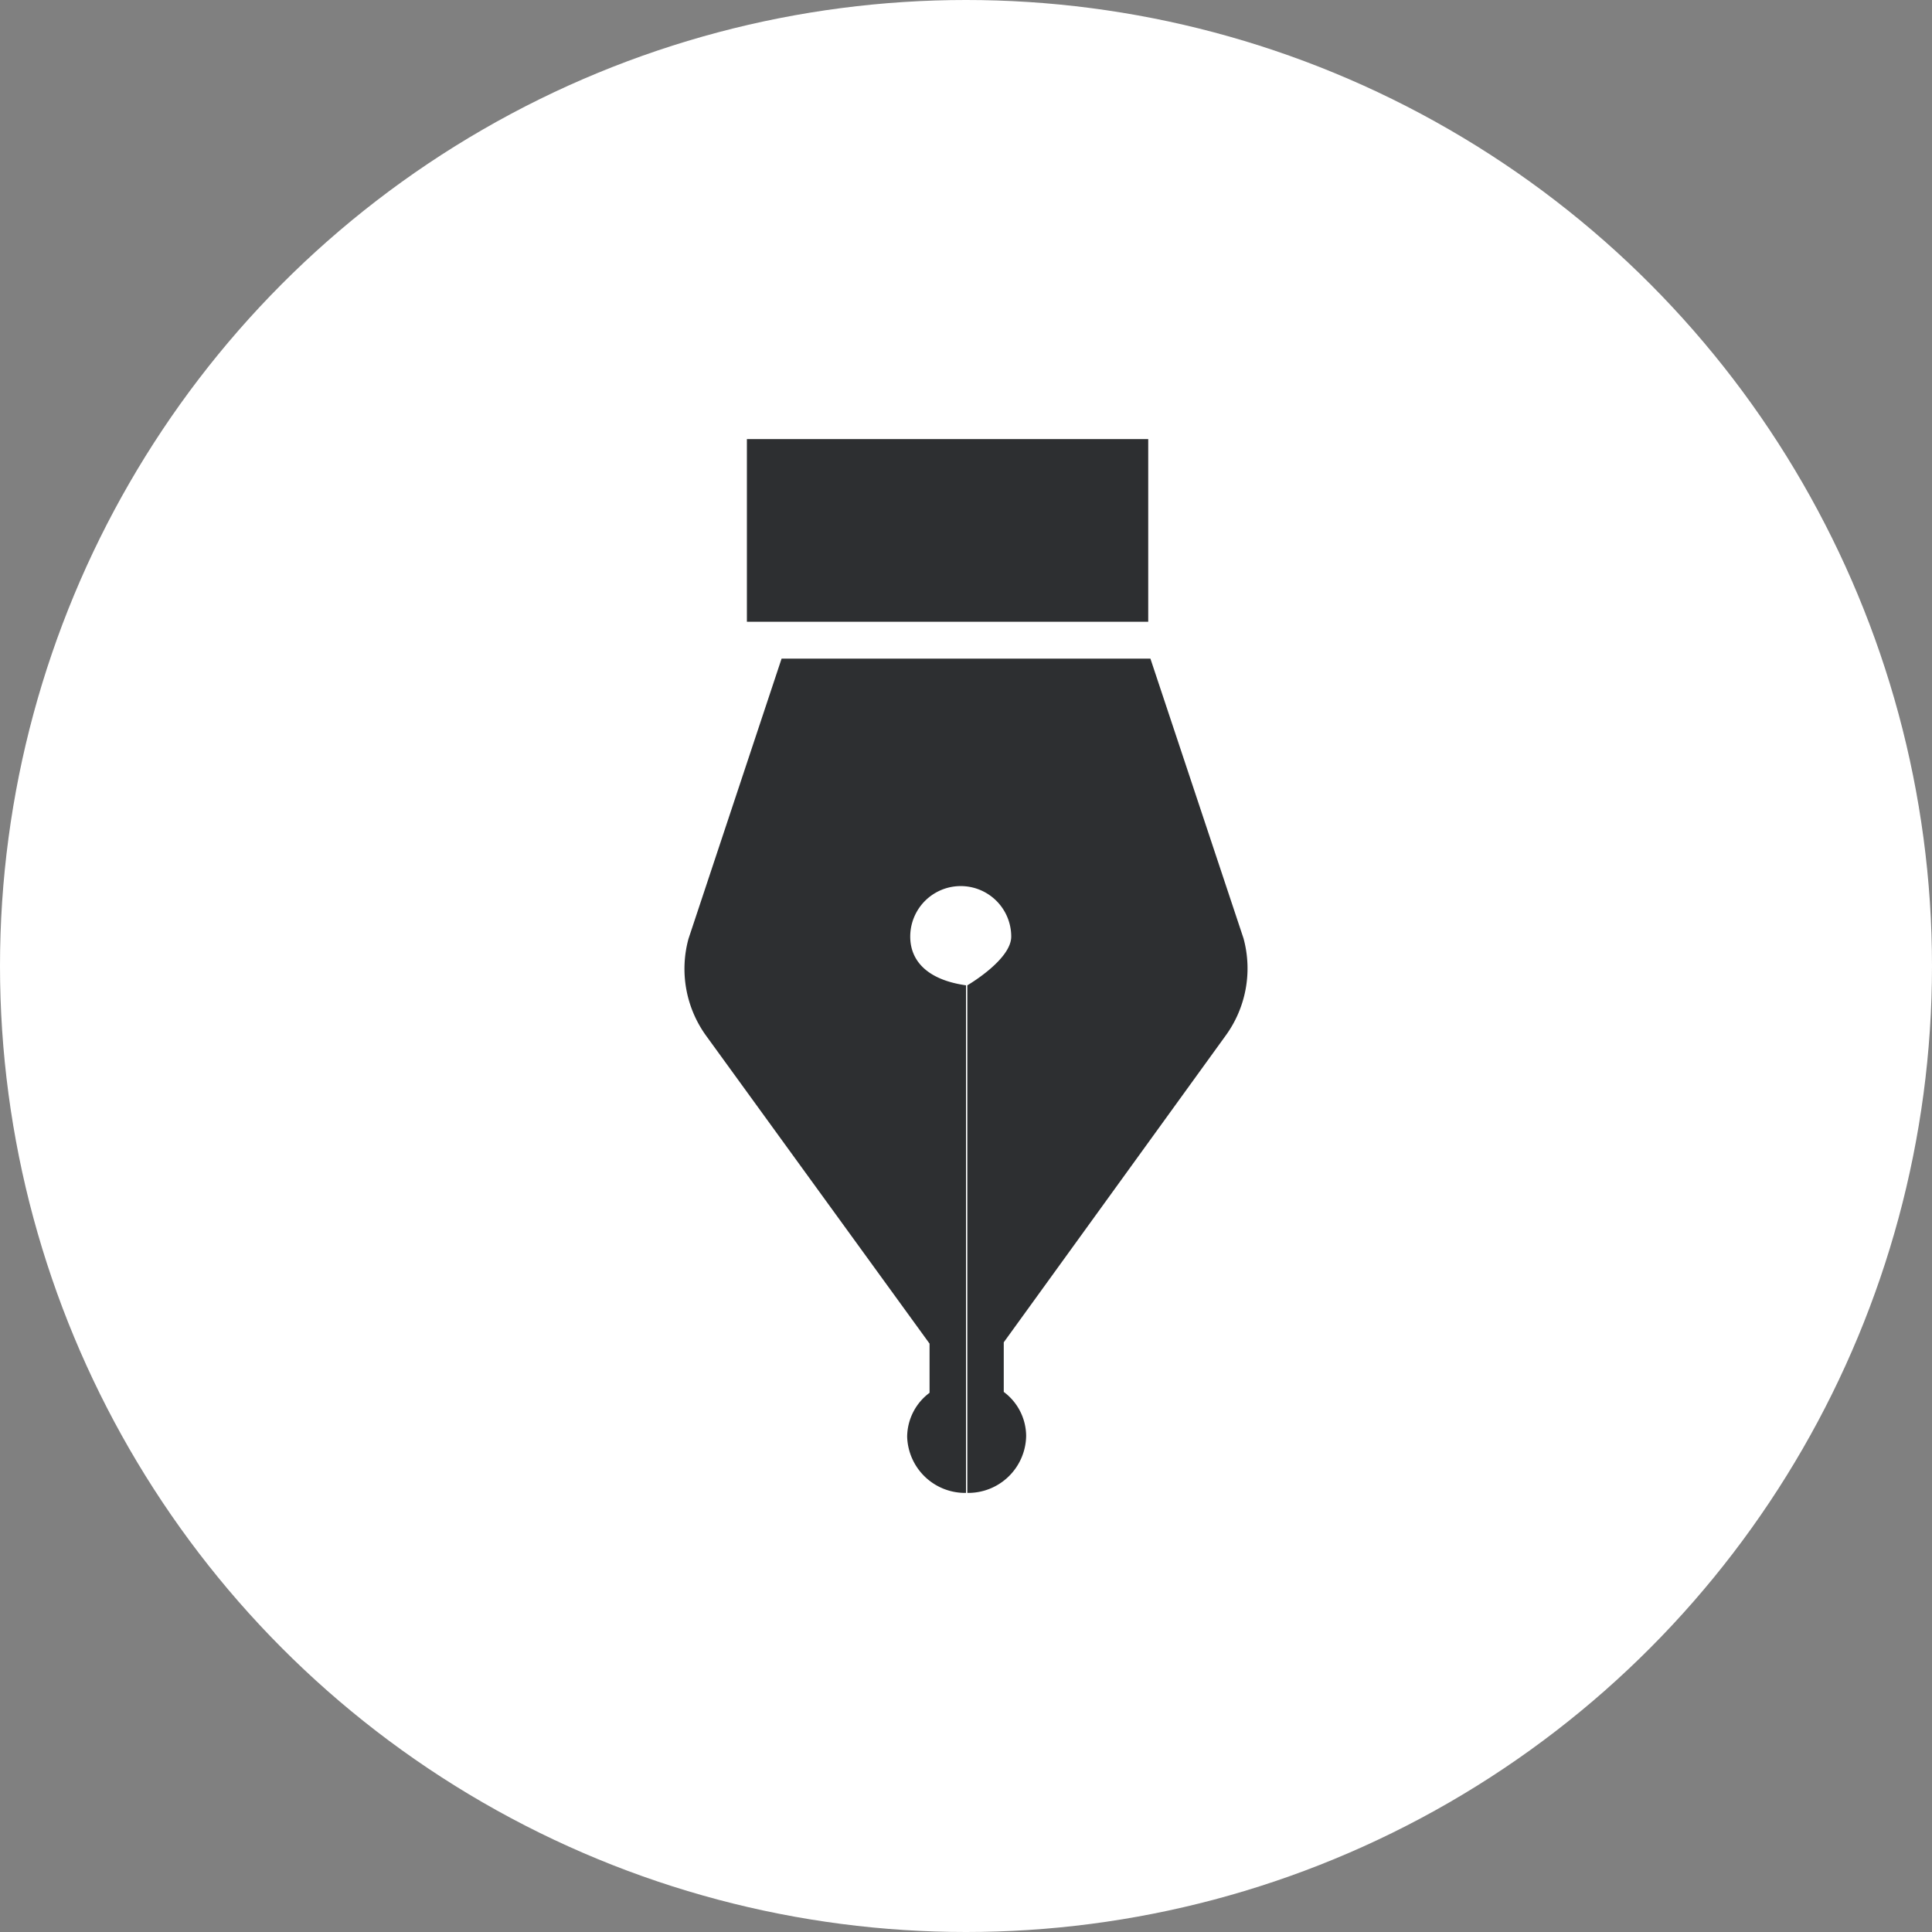
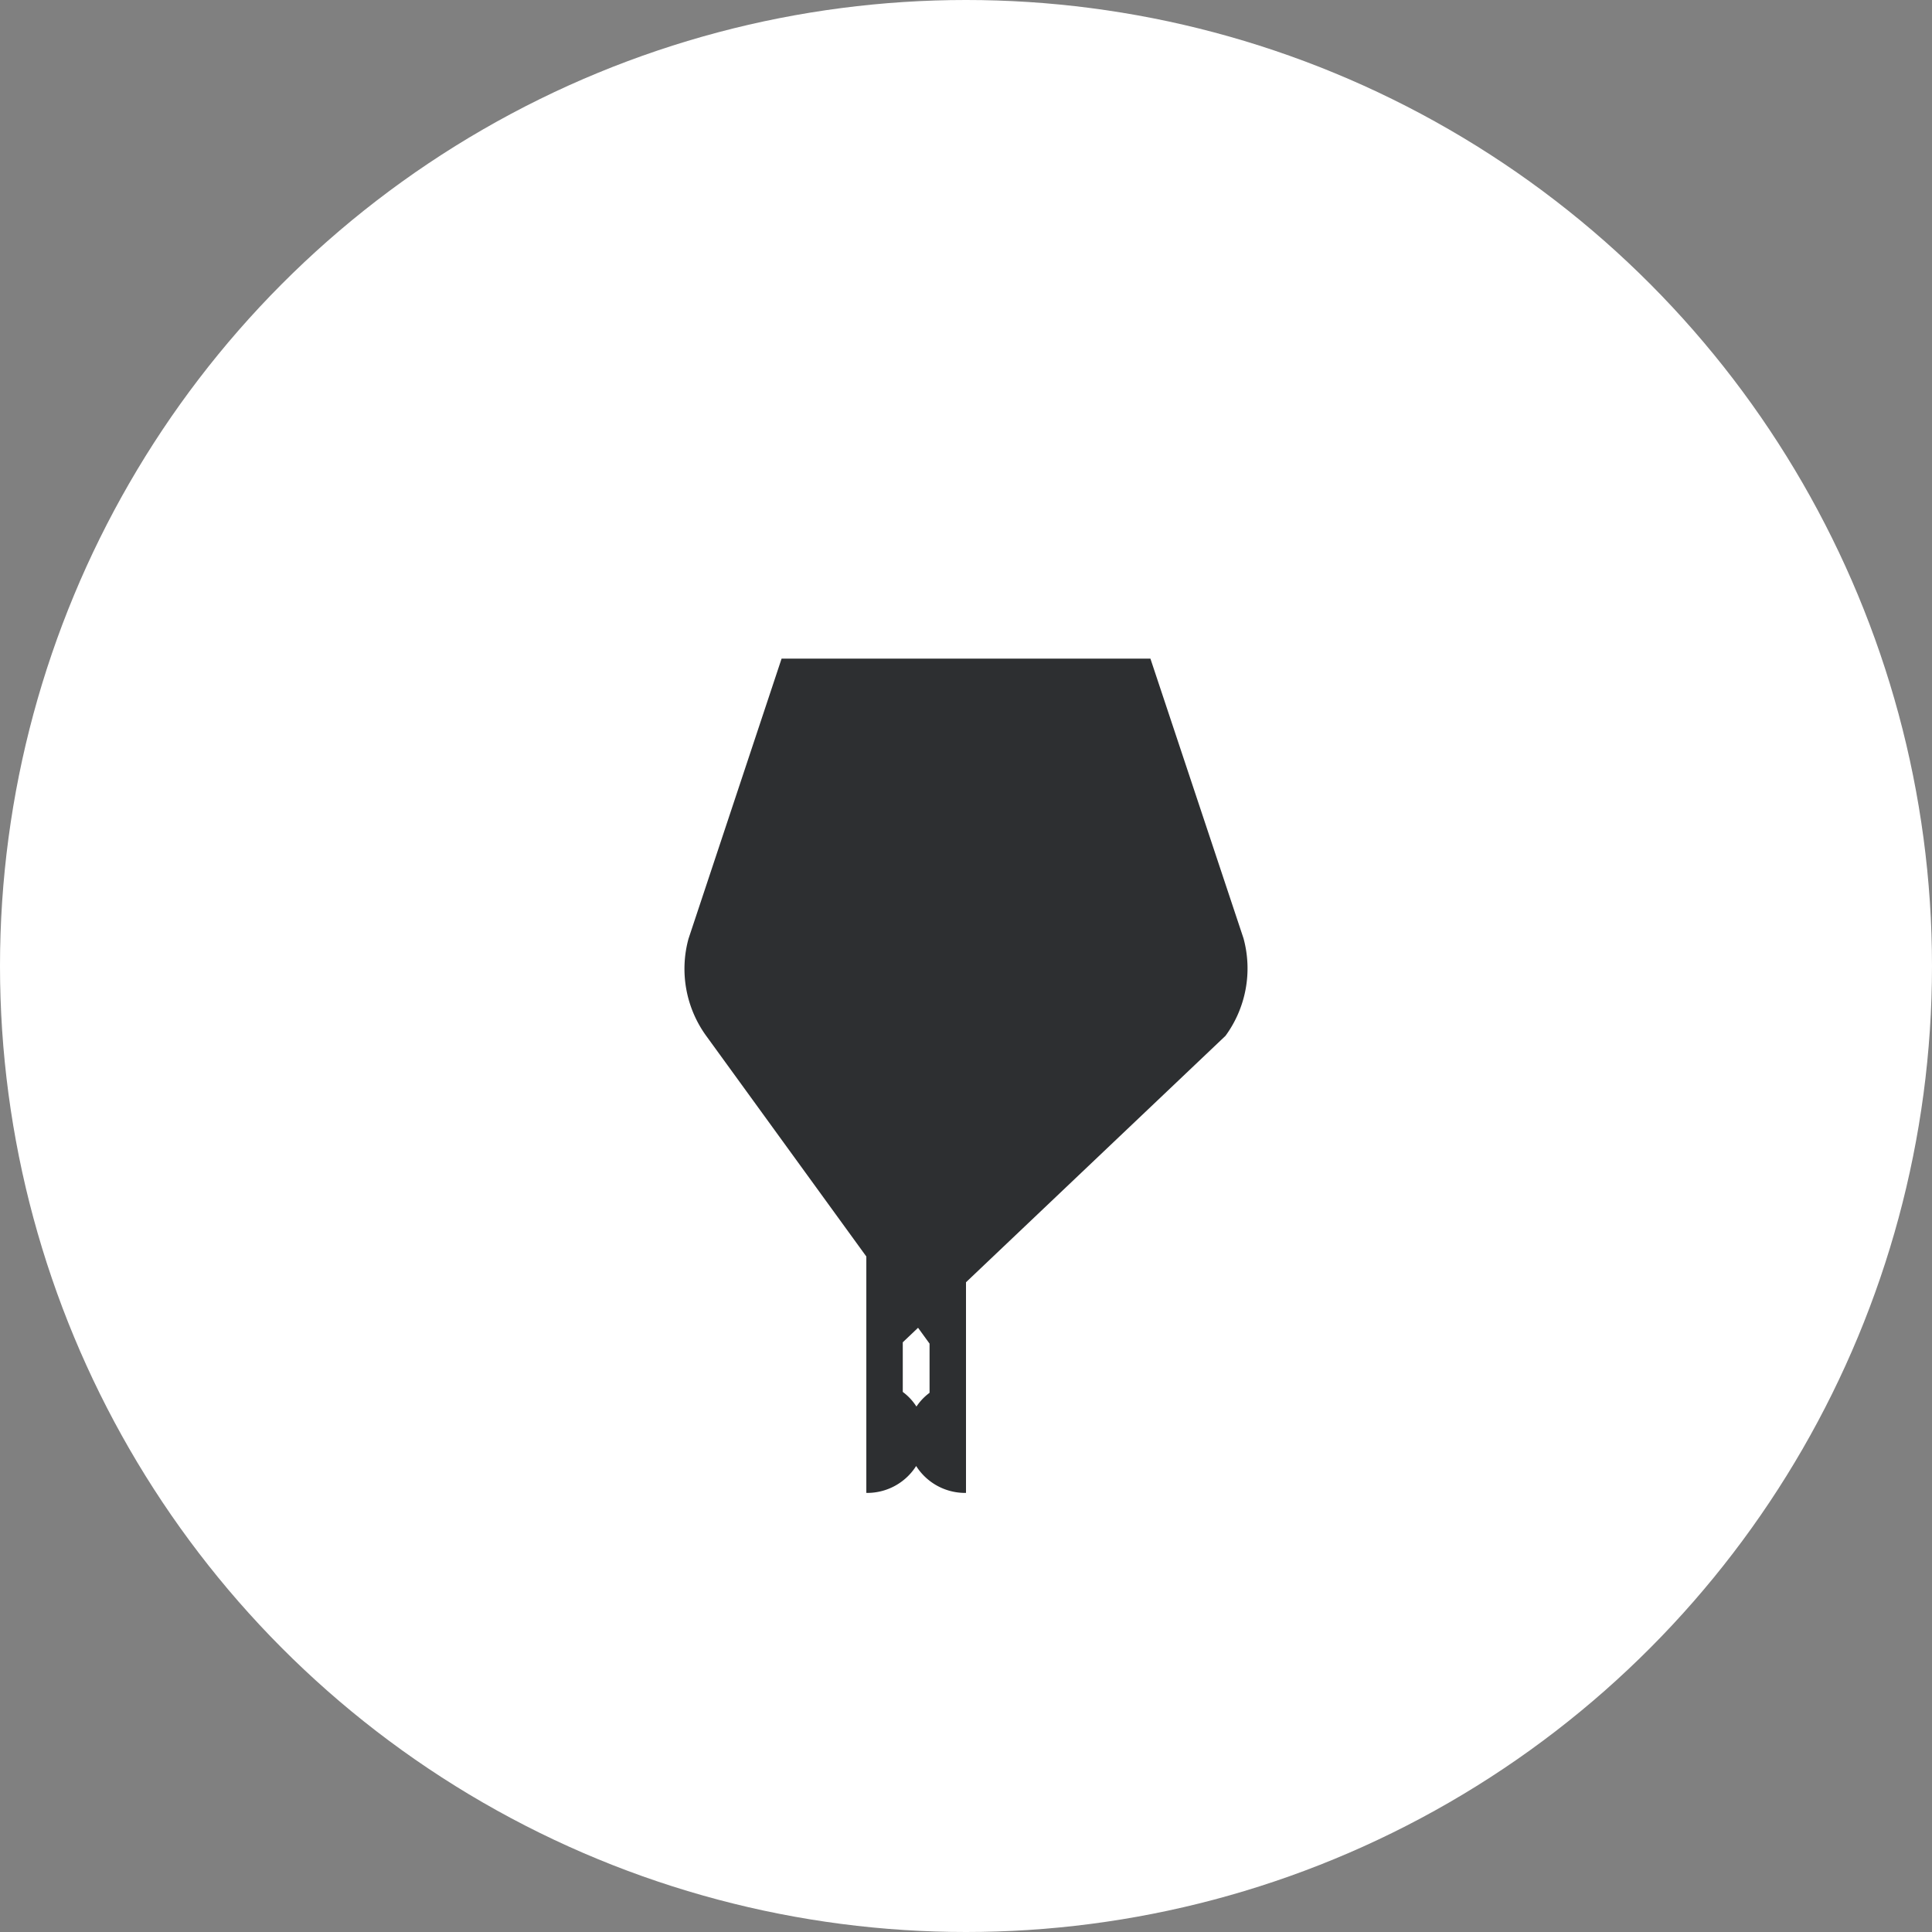
<svg xmlns="http://www.w3.org/2000/svg" width="44" height="44" viewBox="0 0 44 44">
  <rect x="0" y="0" width="44" height="44" fill="#808080" stroke="none" />
  <defs>
    <style>.cls-1{fill:#fff;}.cls-2{fill:#2d2f31;}</style>
  </defs>
  <g id="レイヤー_2" data-name="レイヤー 2">
    <g id="フッター">
      <circle class="cls-1" cx="22" cy="22" r="22" />
      <g id="アートワーク_11" data-name="アートワーク 11">
-         <path class="cls-2" d="M27.91,23.59a2.6,2.6,0,0,0,.41-2.22L26.2,15H17.8l-2.12,6.38a2.6,2.6,0,0,0,.41,2.22l5.08,7v1.12a1.26,1.26,0,0,0-.51,1A1.32,1.32,0,0,0,22,34V22.44c-.91-.13-1.27-.58-1.27-1.11a1.15,1.15,0,0,1,2.3,0c0,.53-1,1.11-1,1.11V34a1.32,1.32,0,0,0,1.34-1.3,1.26,1.26,0,0,0-.51-1V30.57Z" />
-         <rect class="cls-2" x="17.01" y="10" width="9.14" height="4.16" />
+         <path class="cls-2" d="M27.91,23.59a2.6,2.6,0,0,0,.41-2.22L26.2,15H17.8l-2.12,6.38a2.6,2.6,0,0,0,.41,2.22l5.08,7v1.12a1.26,1.26,0,0,0-.51,1A1.32,1.32,0,0,0,22,34V22.44c-.91-.13-1.27-.58-1.27-1.11c0,.53-1,1.11-1,1.11V34a1.32,1.32,0,0,0,1.34-1.3,1.26,1.26,0,0,0-.51-1V30.57Z" />
      </g>
    </g>
  </g>
</svg>